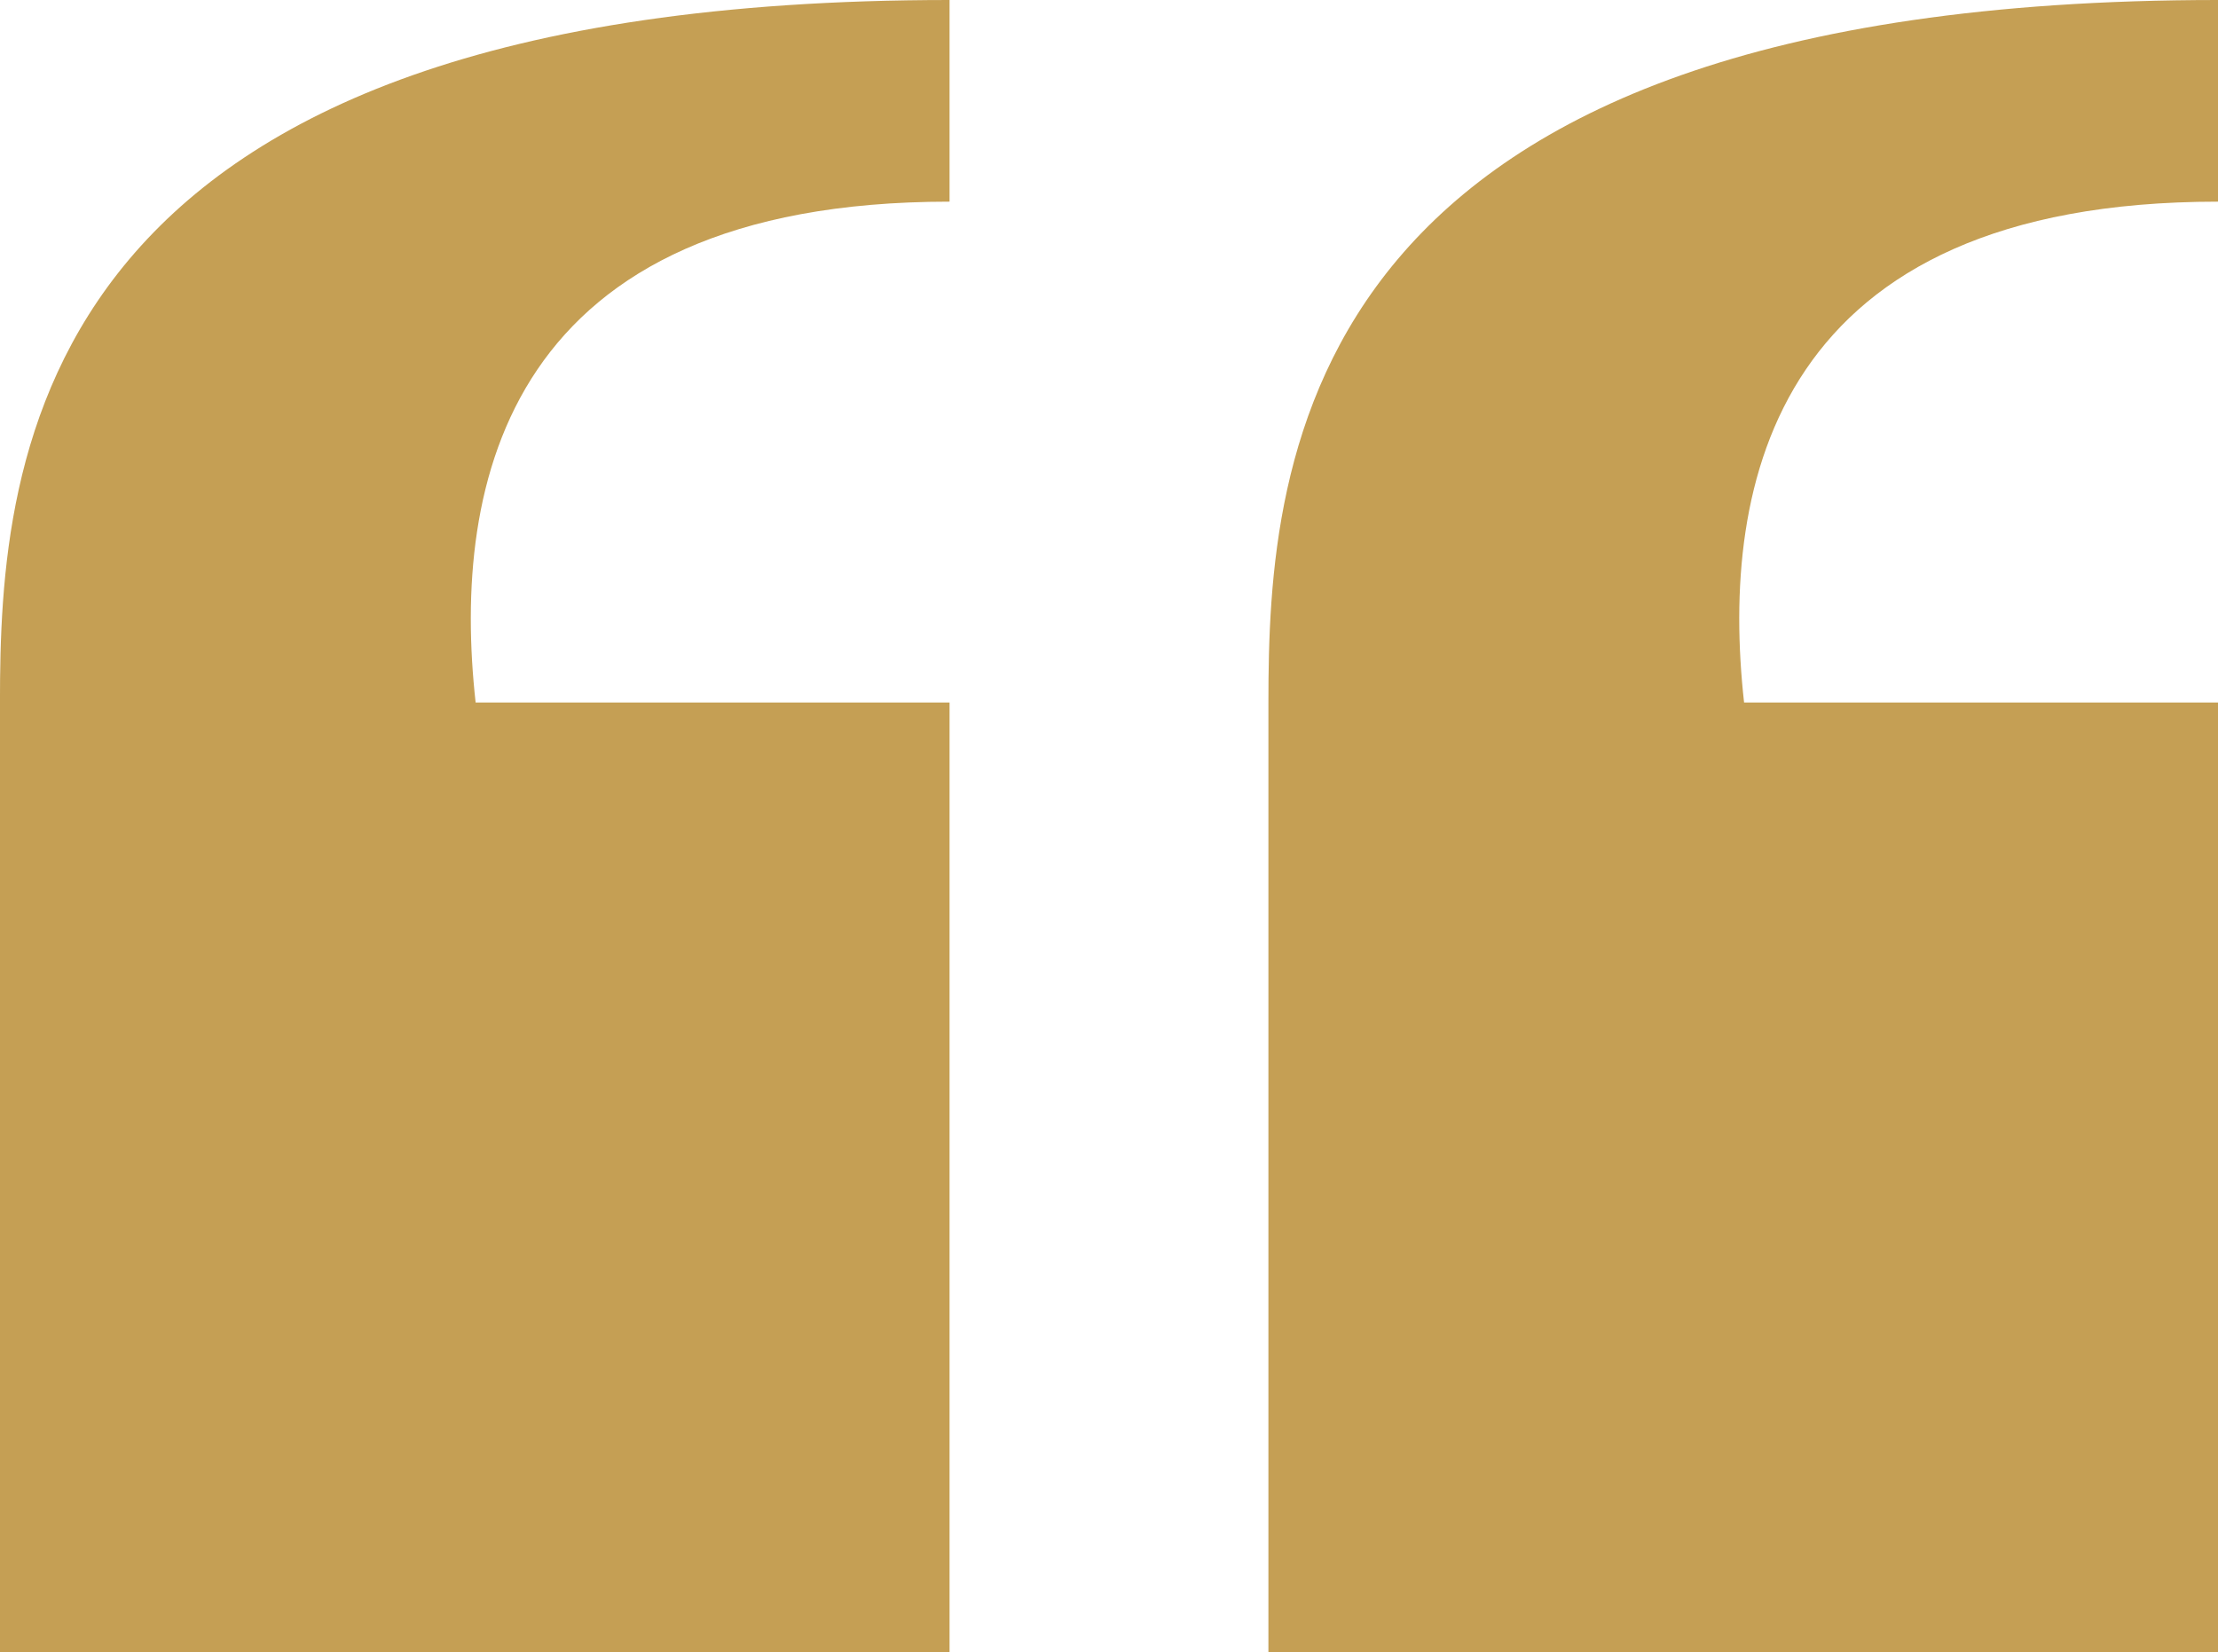
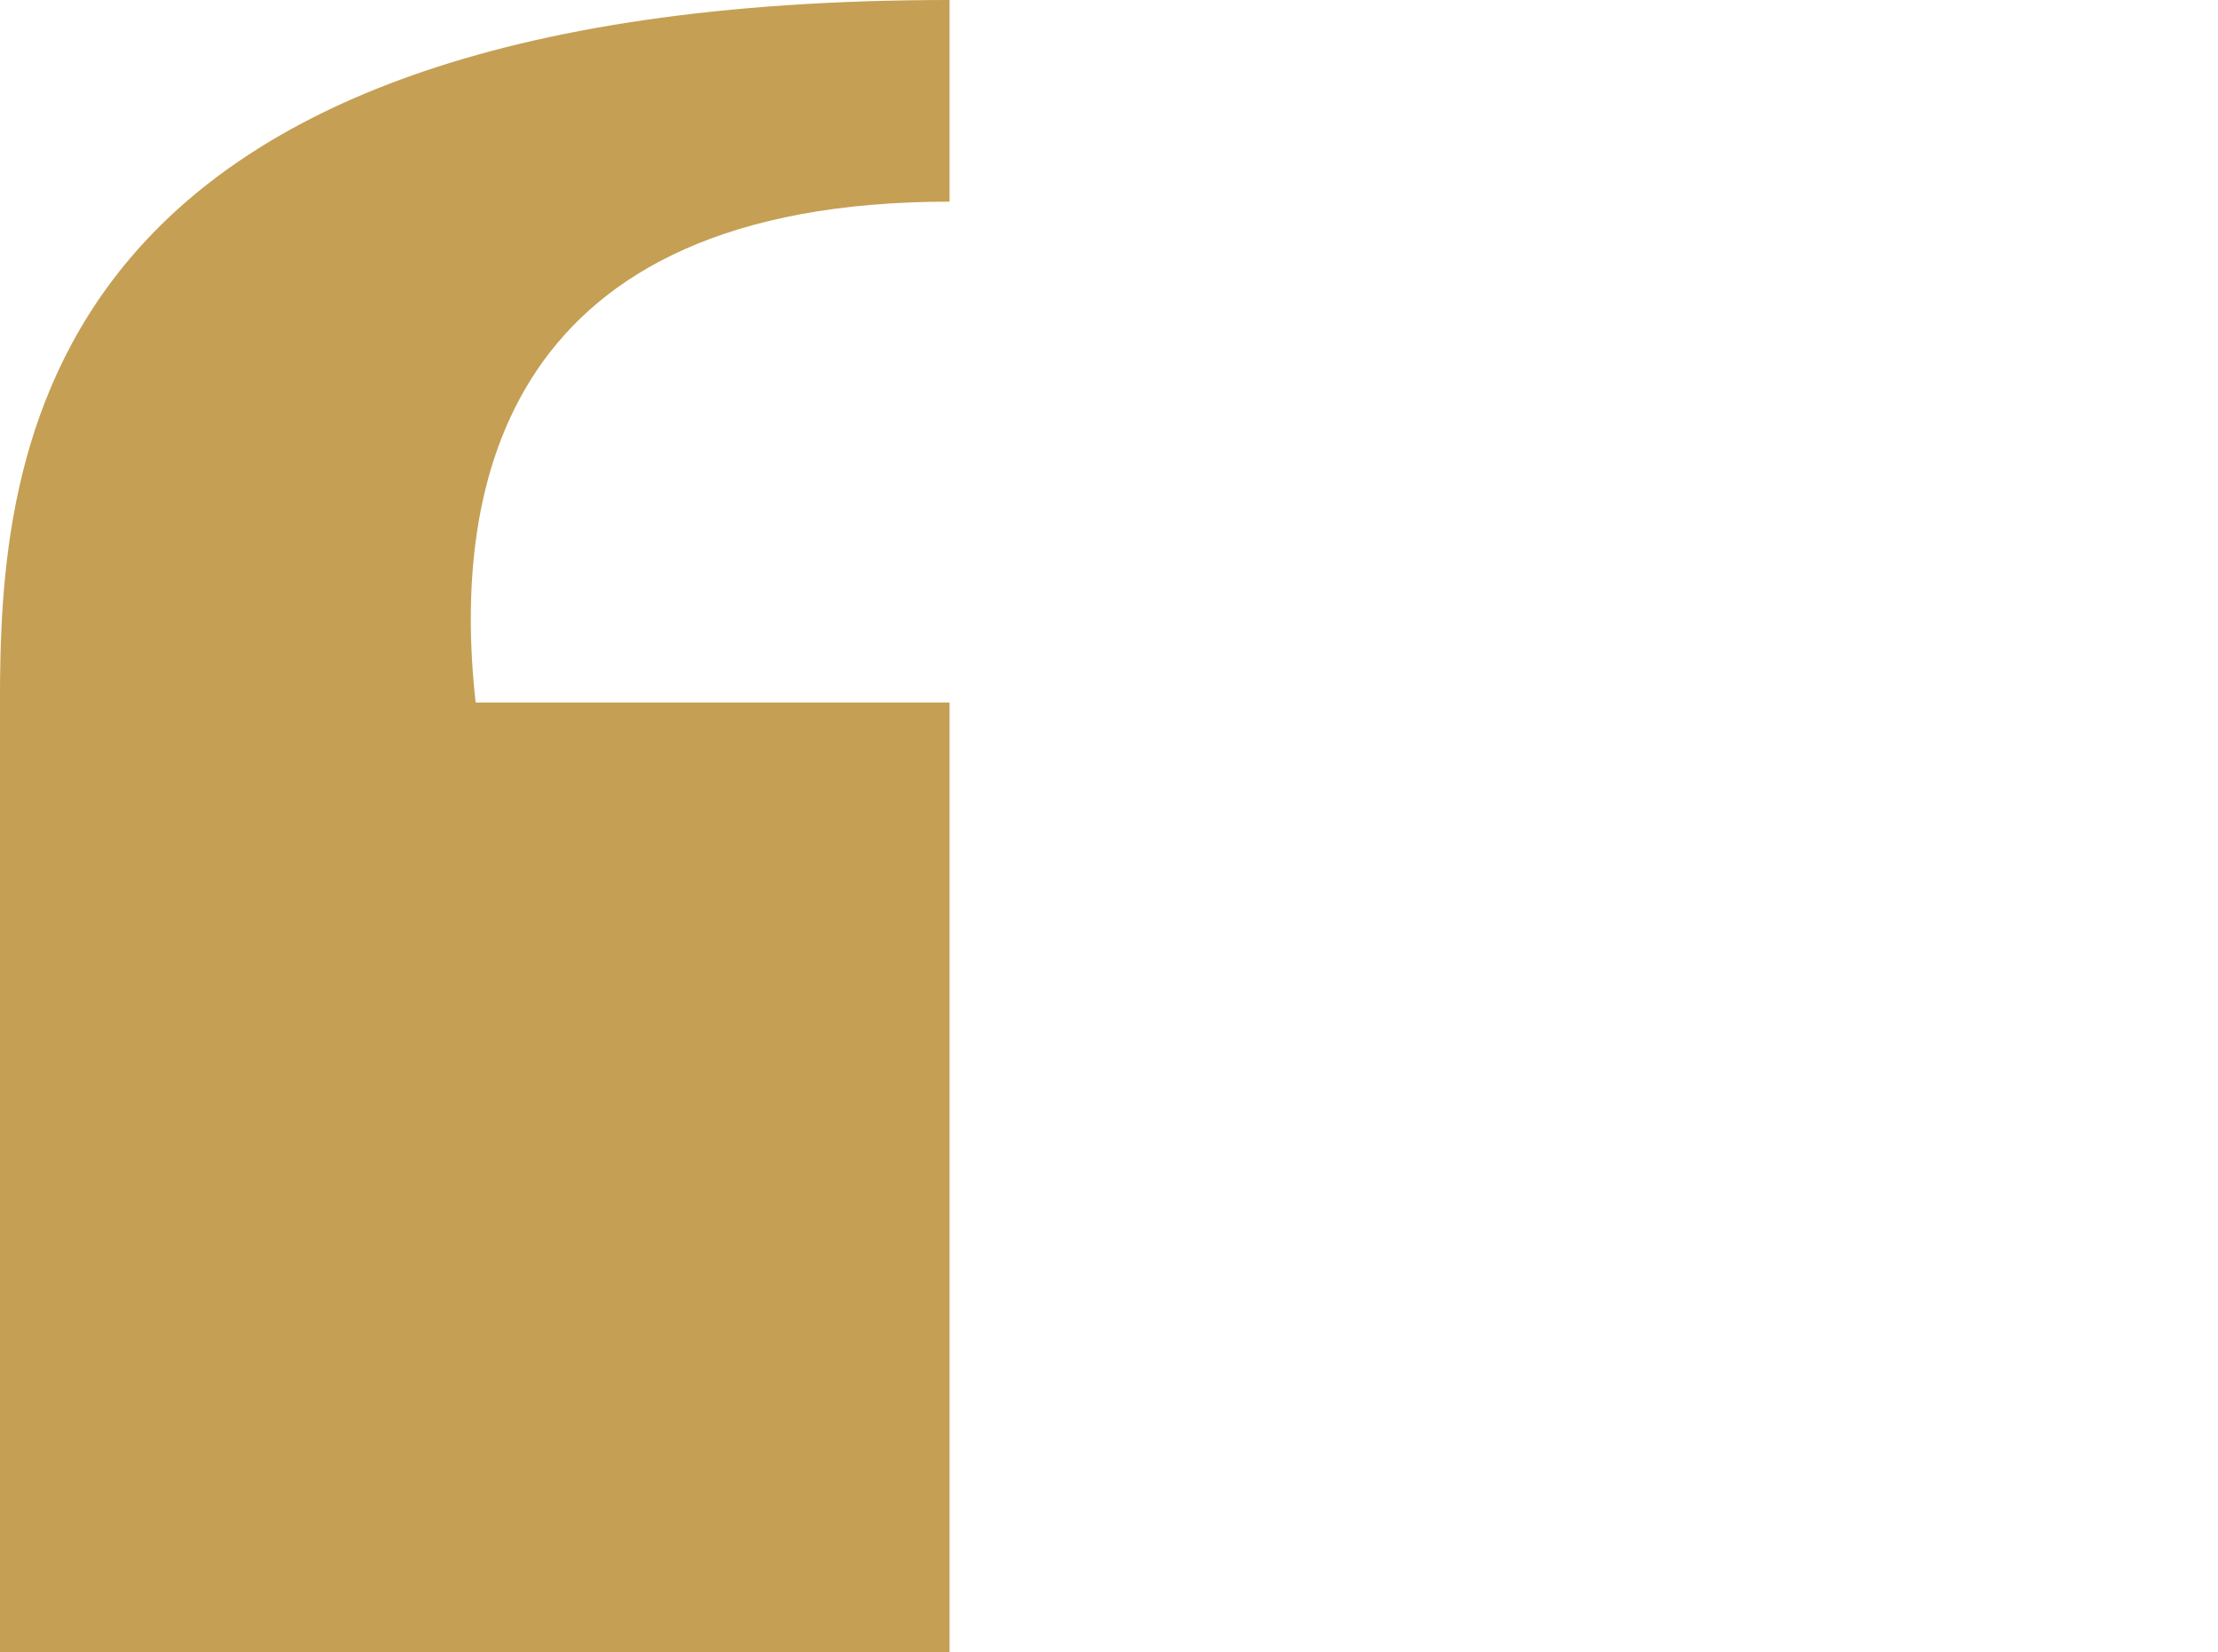
<svg xmlns="http://www.w3.org/2000/svg" width="70" height="52.14" viewBox="0 0 70 52.14">
  <g id="close_quotation_marks_quotes_end_blockquote_speech" transform="translate(70 117.458) rotate(180)">
    <g id="Group_19363" data-name="Group 19363" transform="translate(0 65.318)">
-       <path id="Path_2252" data-name="Path 2252" d="M0,95.287H14.957c.772,6.94-.977,15.807-14.957,15.807v6.364c29.076,0,29.969-14.426,29.969-22.171V65.318H0Z" transform="translate(0 -65.318)" fill="#c59f54" />
-       <path id="Path_2253" data-name="Path 2253" d="M292.8,95.287h14.957c.772,6.941-.977,15.807-14.957,15.807v6.364c29.075,0,29.969-14.426,29.969-22.171V65.318H292.8Z" transform="translate(-252.768 -65.318)" fill="#c59f54" />
+       <path id="Path_2253" data-name="Path 2253" d="M292.8,95.287h14.957c.772,6.941-.977,15.807-14.957,15.807v6.364c29.075,0,29.969-14.426,29.969-22.171V65.318H292.8" transform="translate(-252.768 -65.318)" fill="#c59f54" />
    </g>
  </g>
</svg>